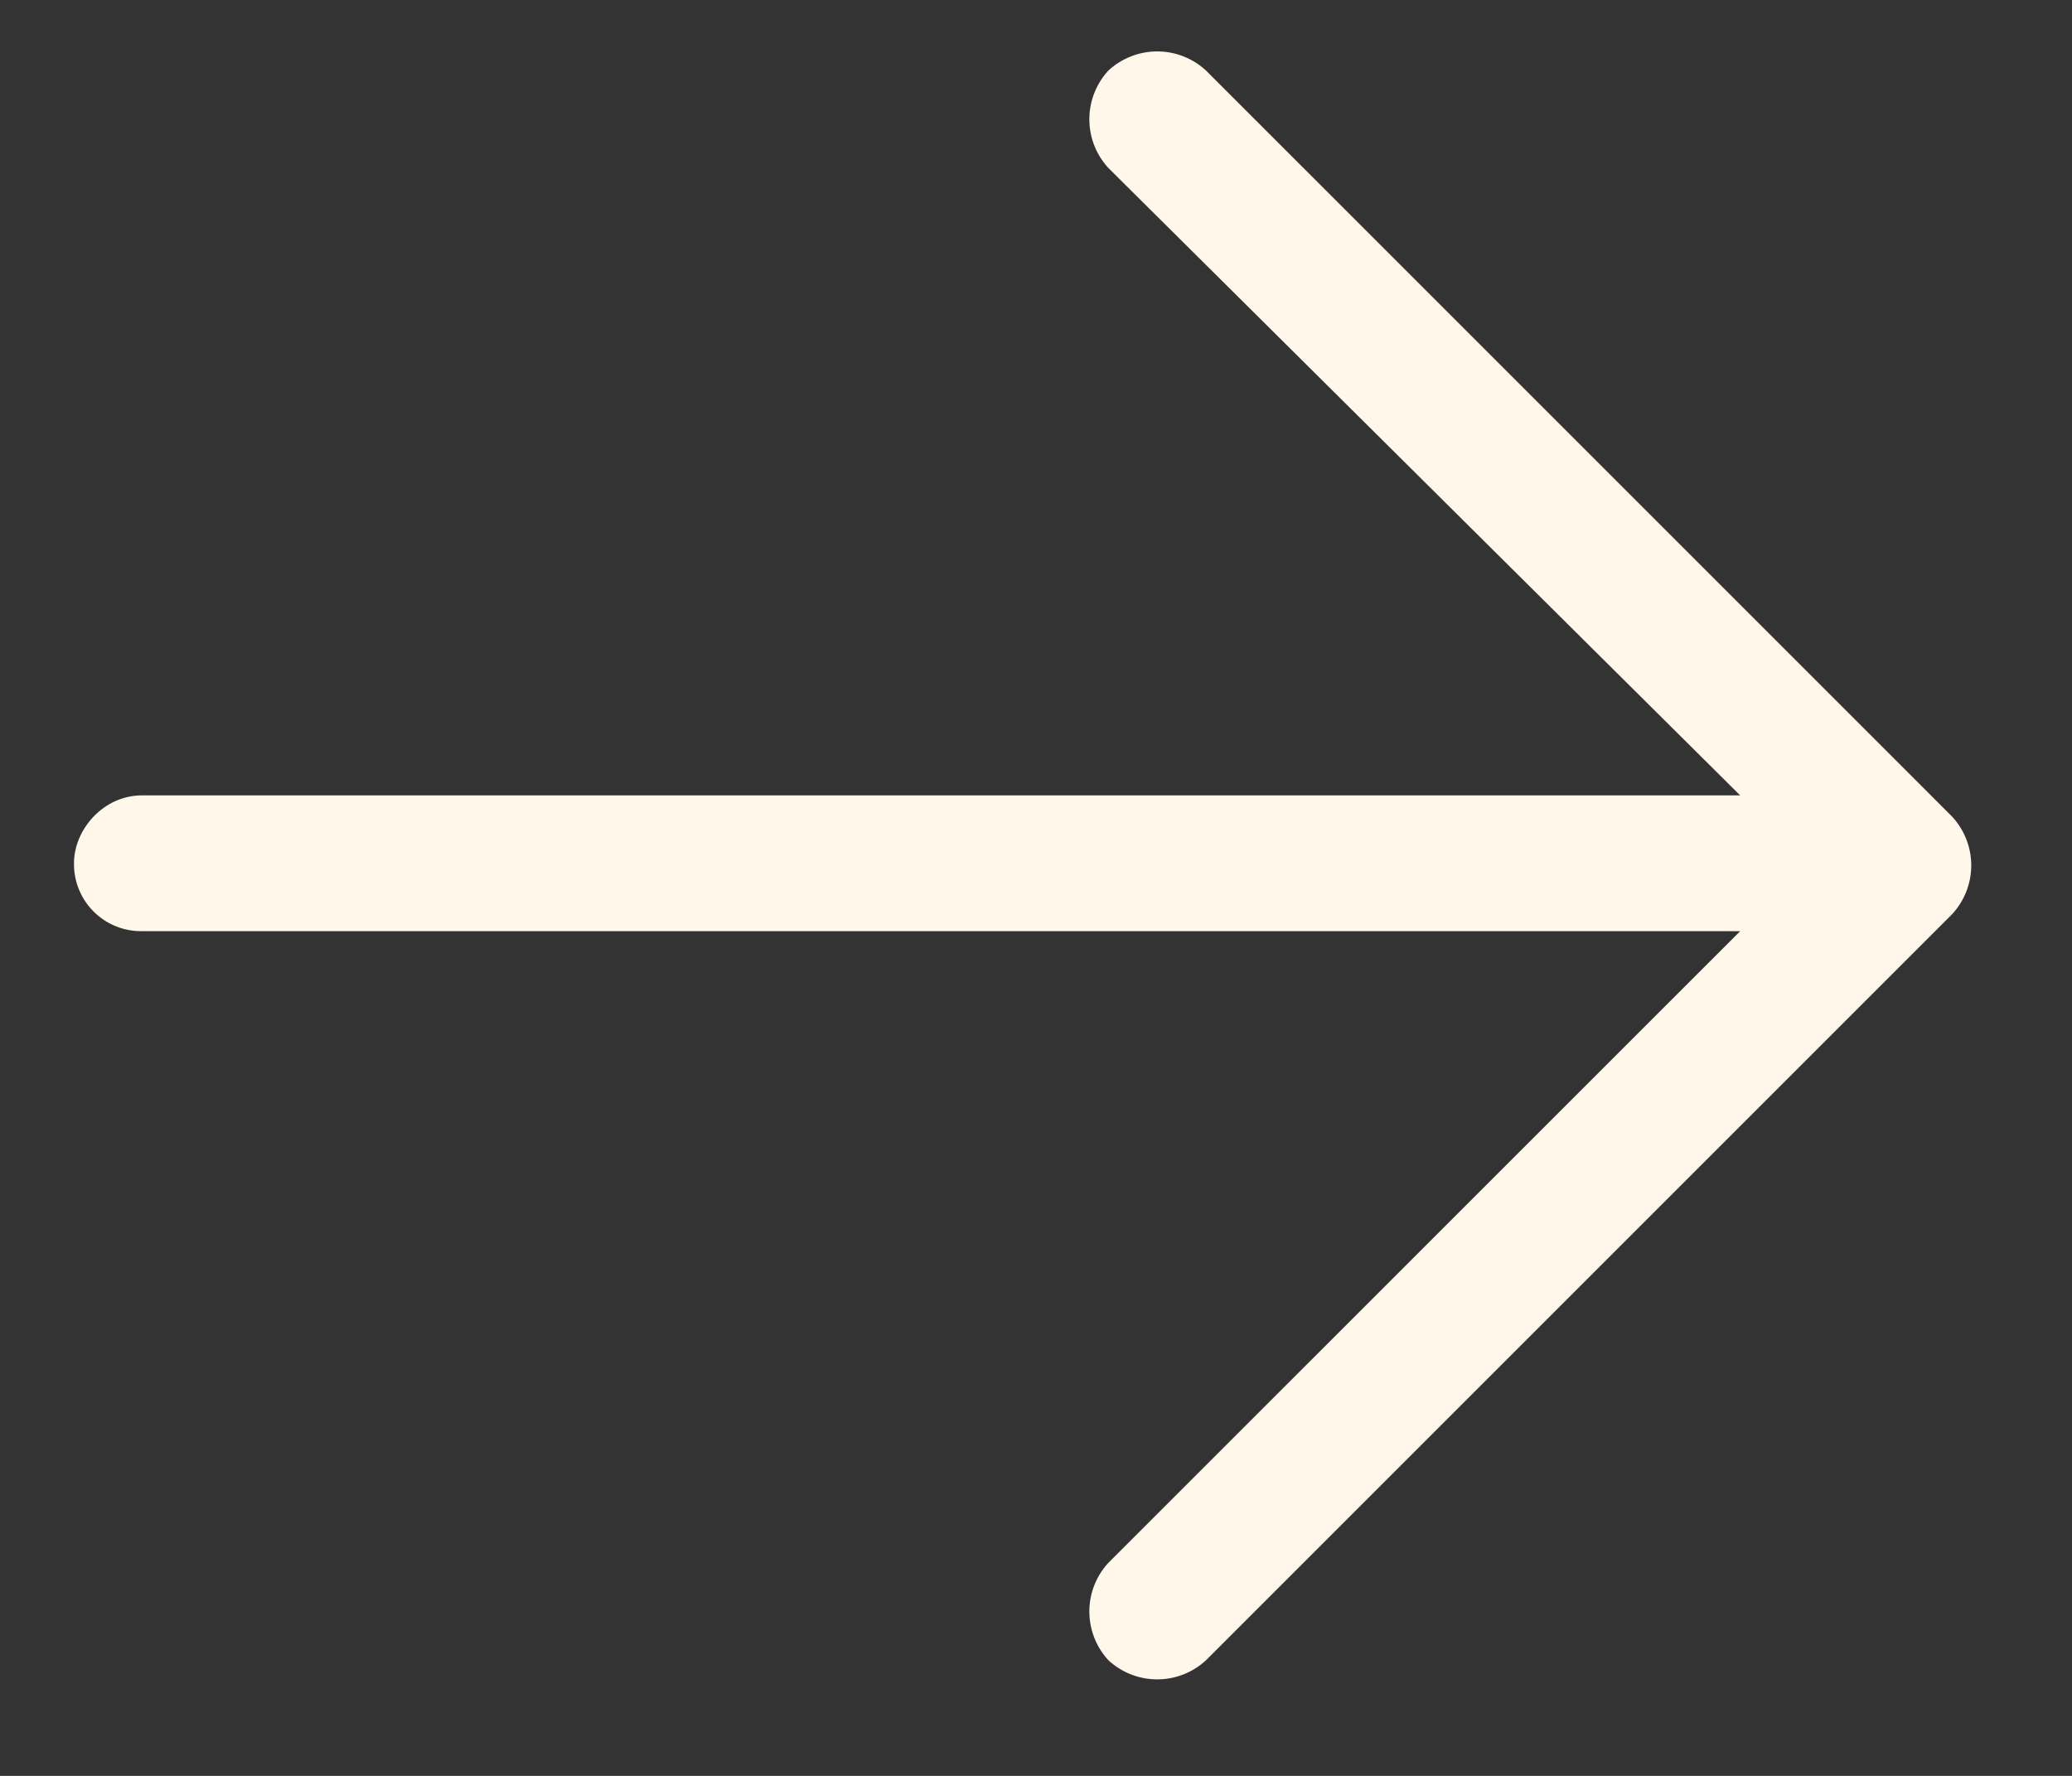
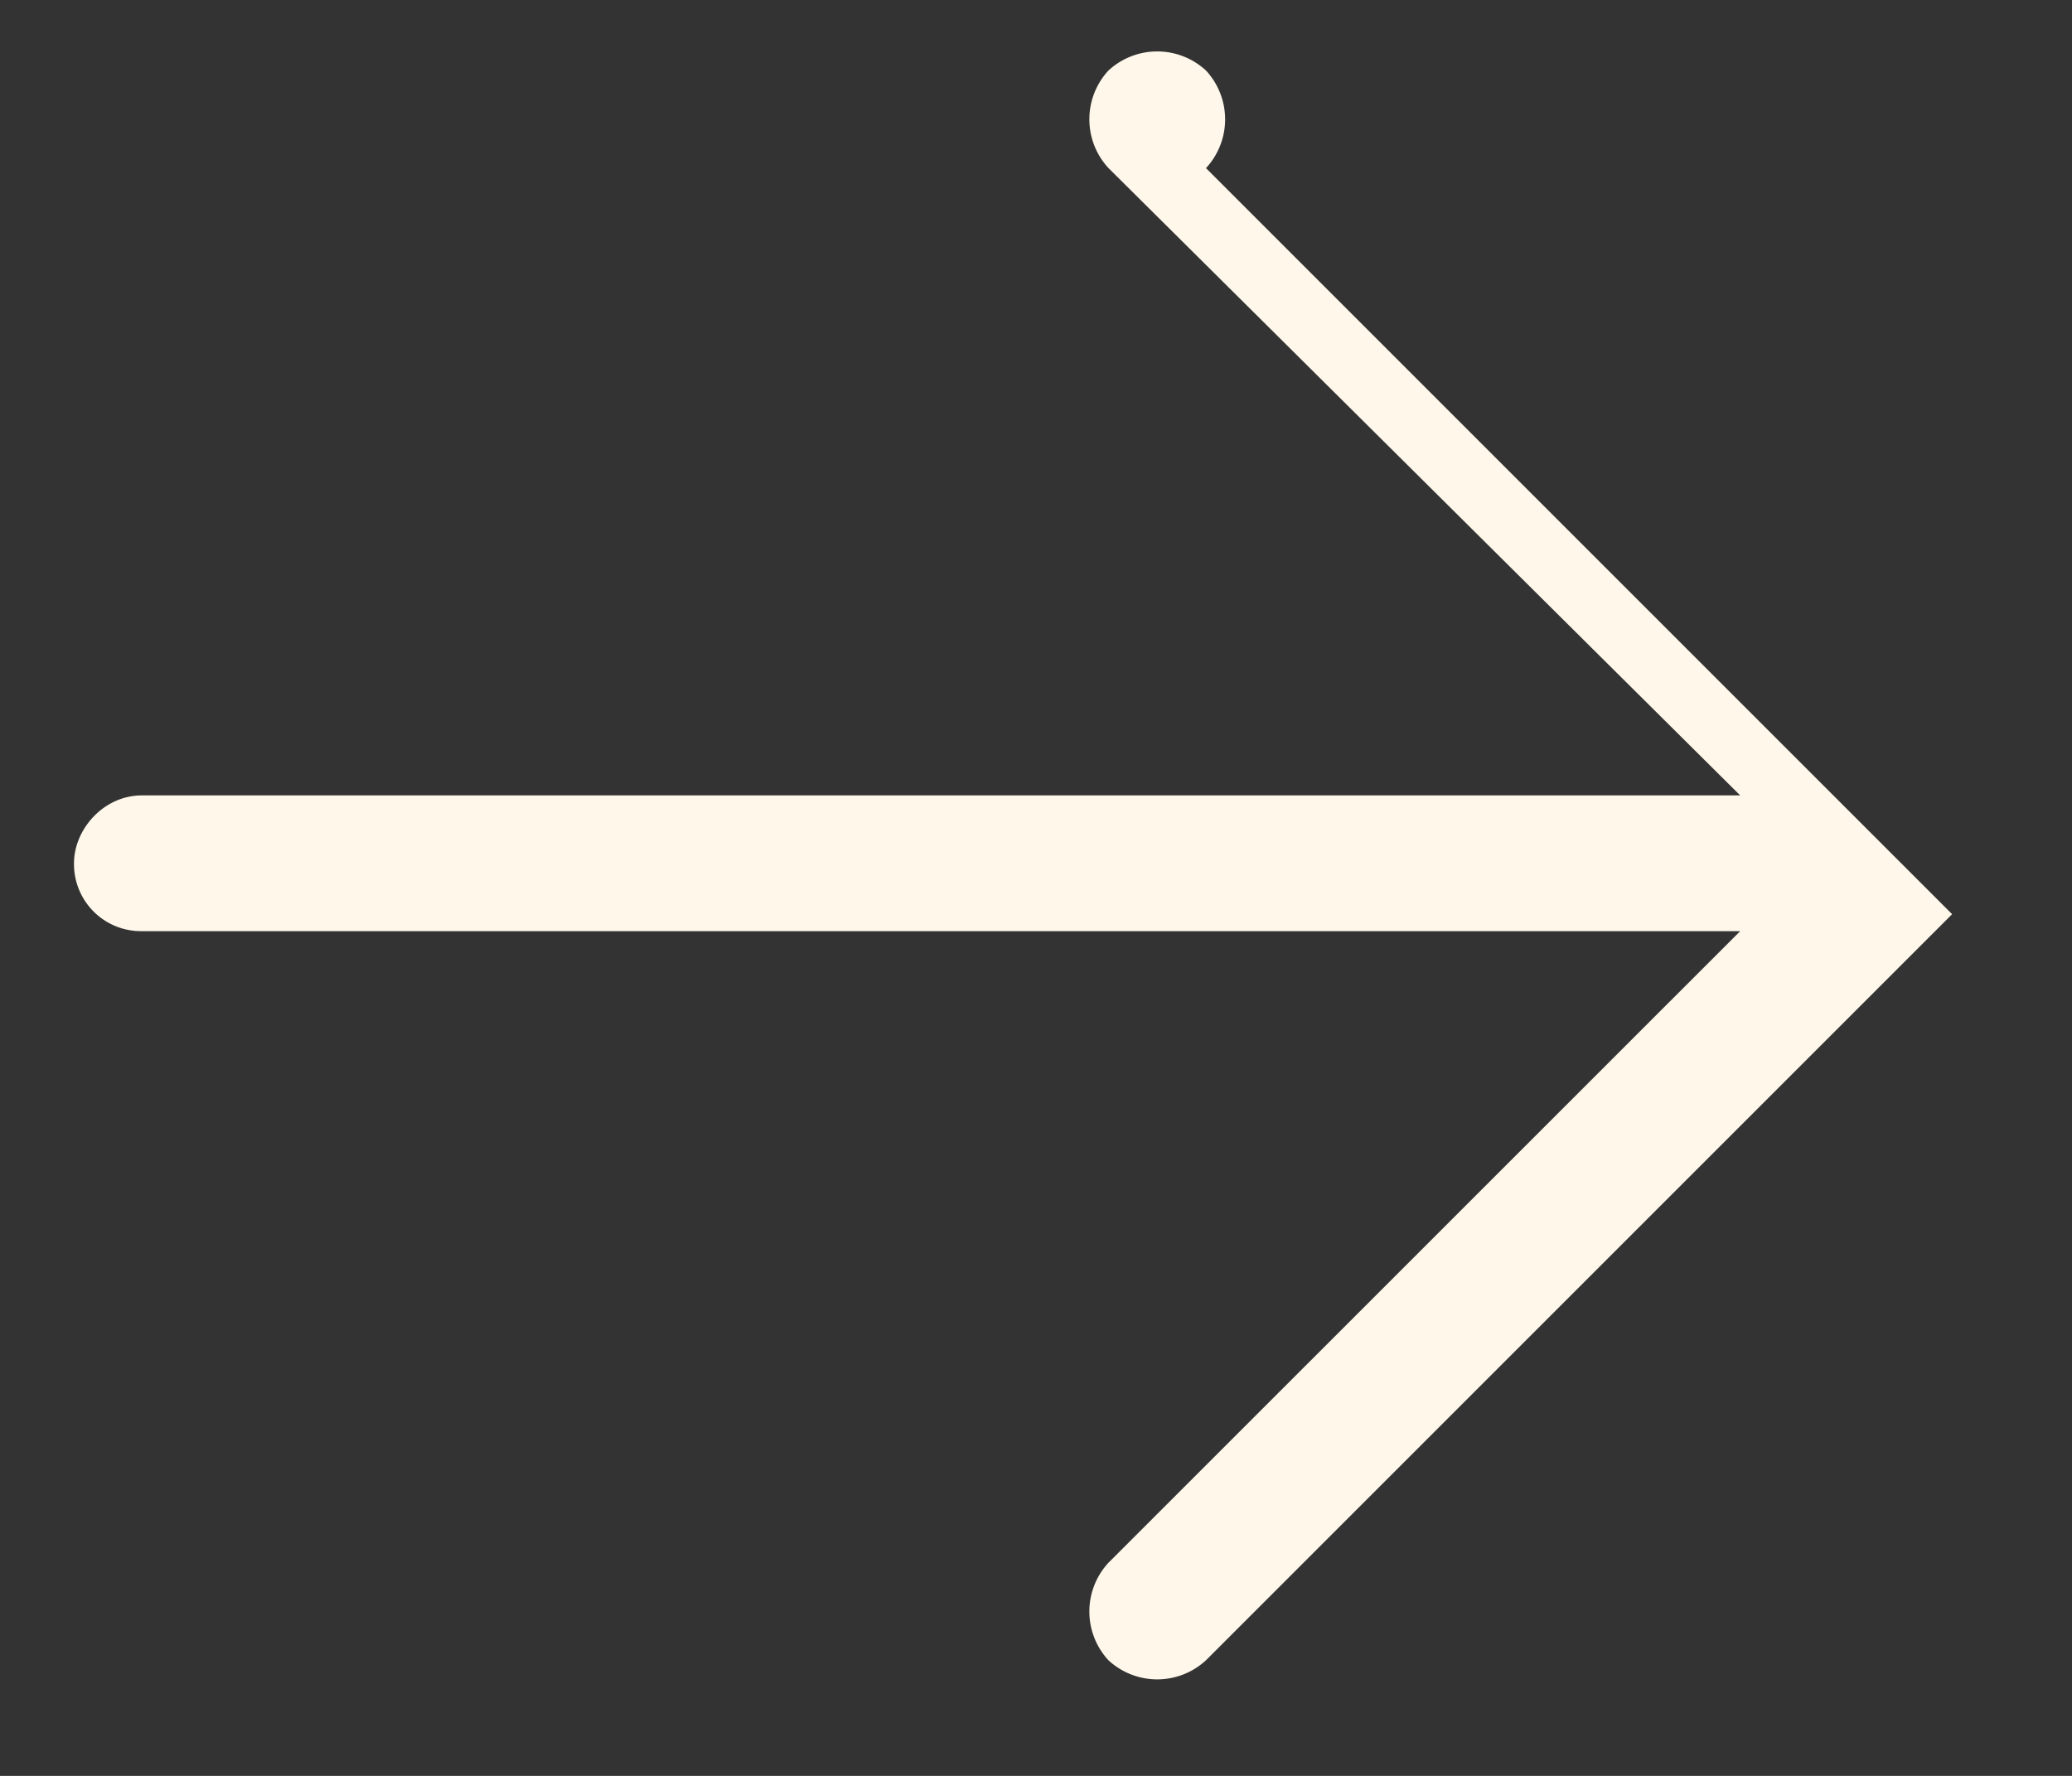
<svg xmlns="http://www.w3.org/2000/svg" width="21" height="18" viewBox="0 0 21 18" fill="none">
  <rect x="0" y="0" width="21" height="18" fill="#333333" stroke="none" />
-   <path d="m19.785 9.266-7.562 7.562a.728.728 0 0 1-.989 0 .728.728 0 0 1 0-.988l6.403-6.402h-16.2A.679.679 0 0 1 .75 8.75c0-.344.3-.688.688-.688h16.199l-6.403-6.359a.728.728 0 0 1 0-.988.728.728 0 0 1 .989 0l7.562 7.562a.728.728 0 0 1 0 .989z" fill="#FEF7EA" />
+   <path d="m19.785 9.266-7.562 7.562a.728.728 0 0 1-.989 0 .728.728 0 0 1 0-.988l6.403-6.402h-16.2A.679.679 0 0 1 .75 8.75c0-.344.3-.688.688-.688h16.199l-6.403-6.359a.728.728 0 0 1 0-.988.728.728 0 0 1 .989 0a.728.728 0 0 1 0 .989z" fill="#FEF7EA" />
</svg>